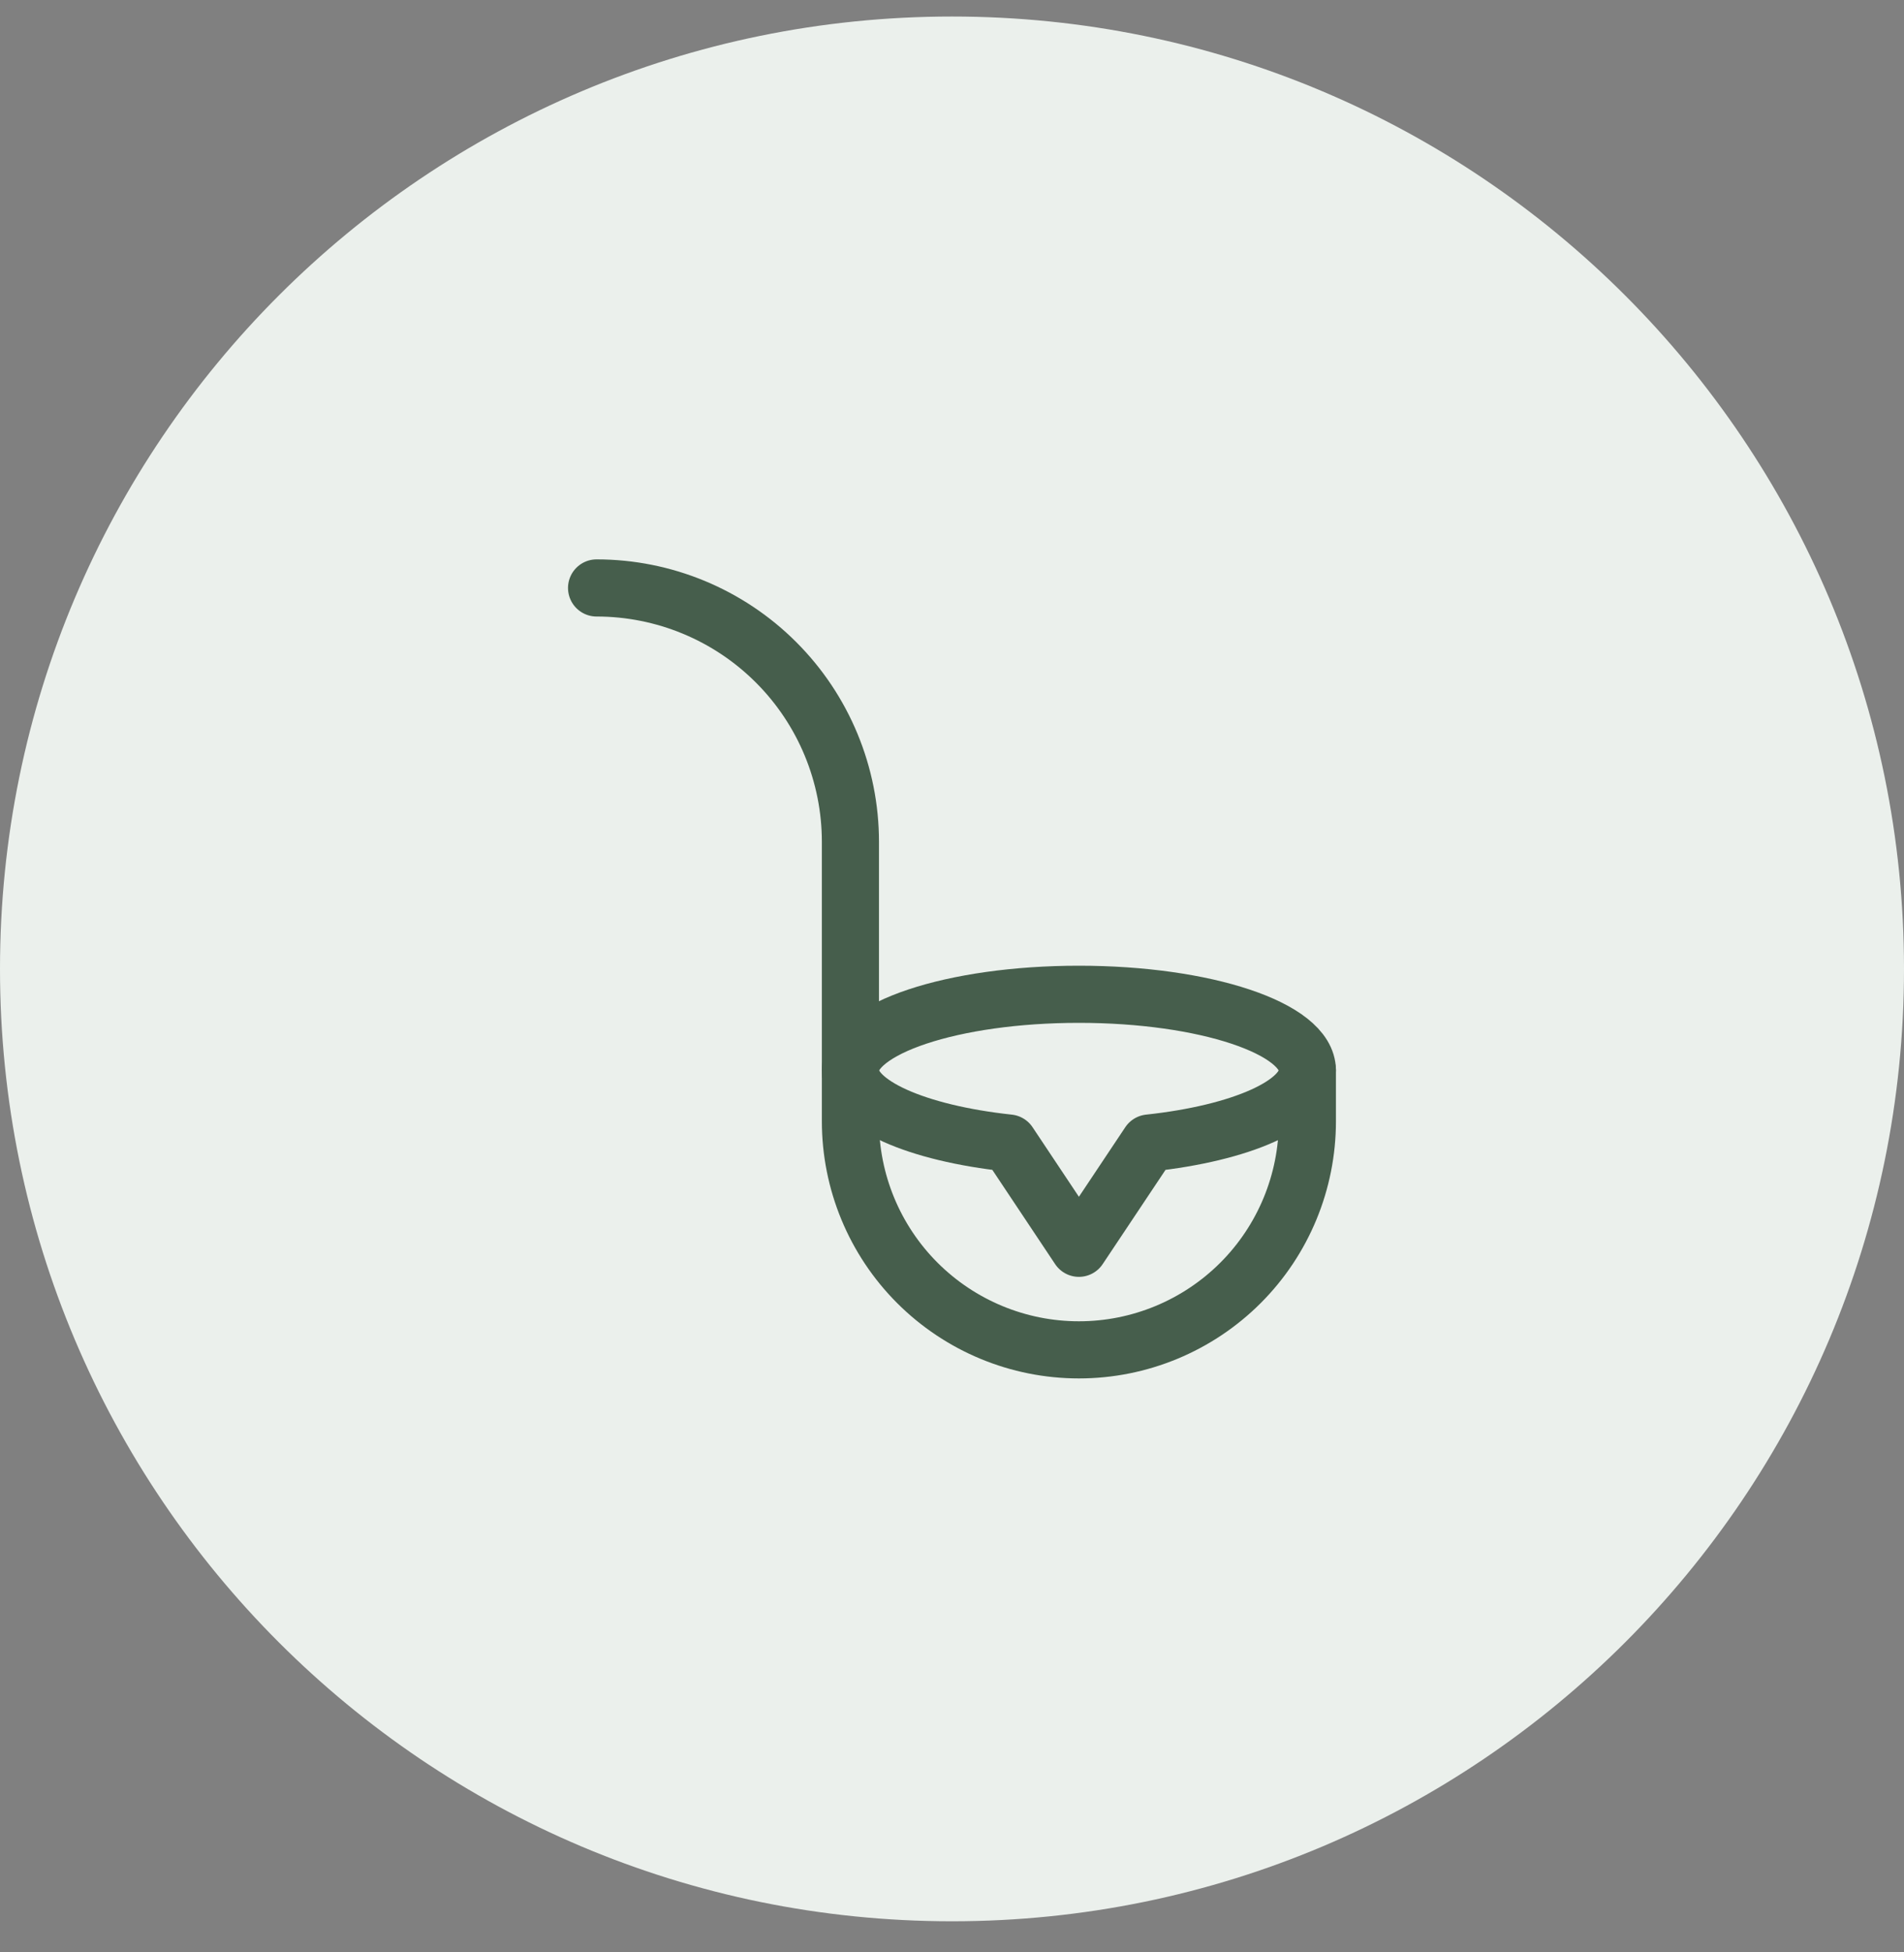
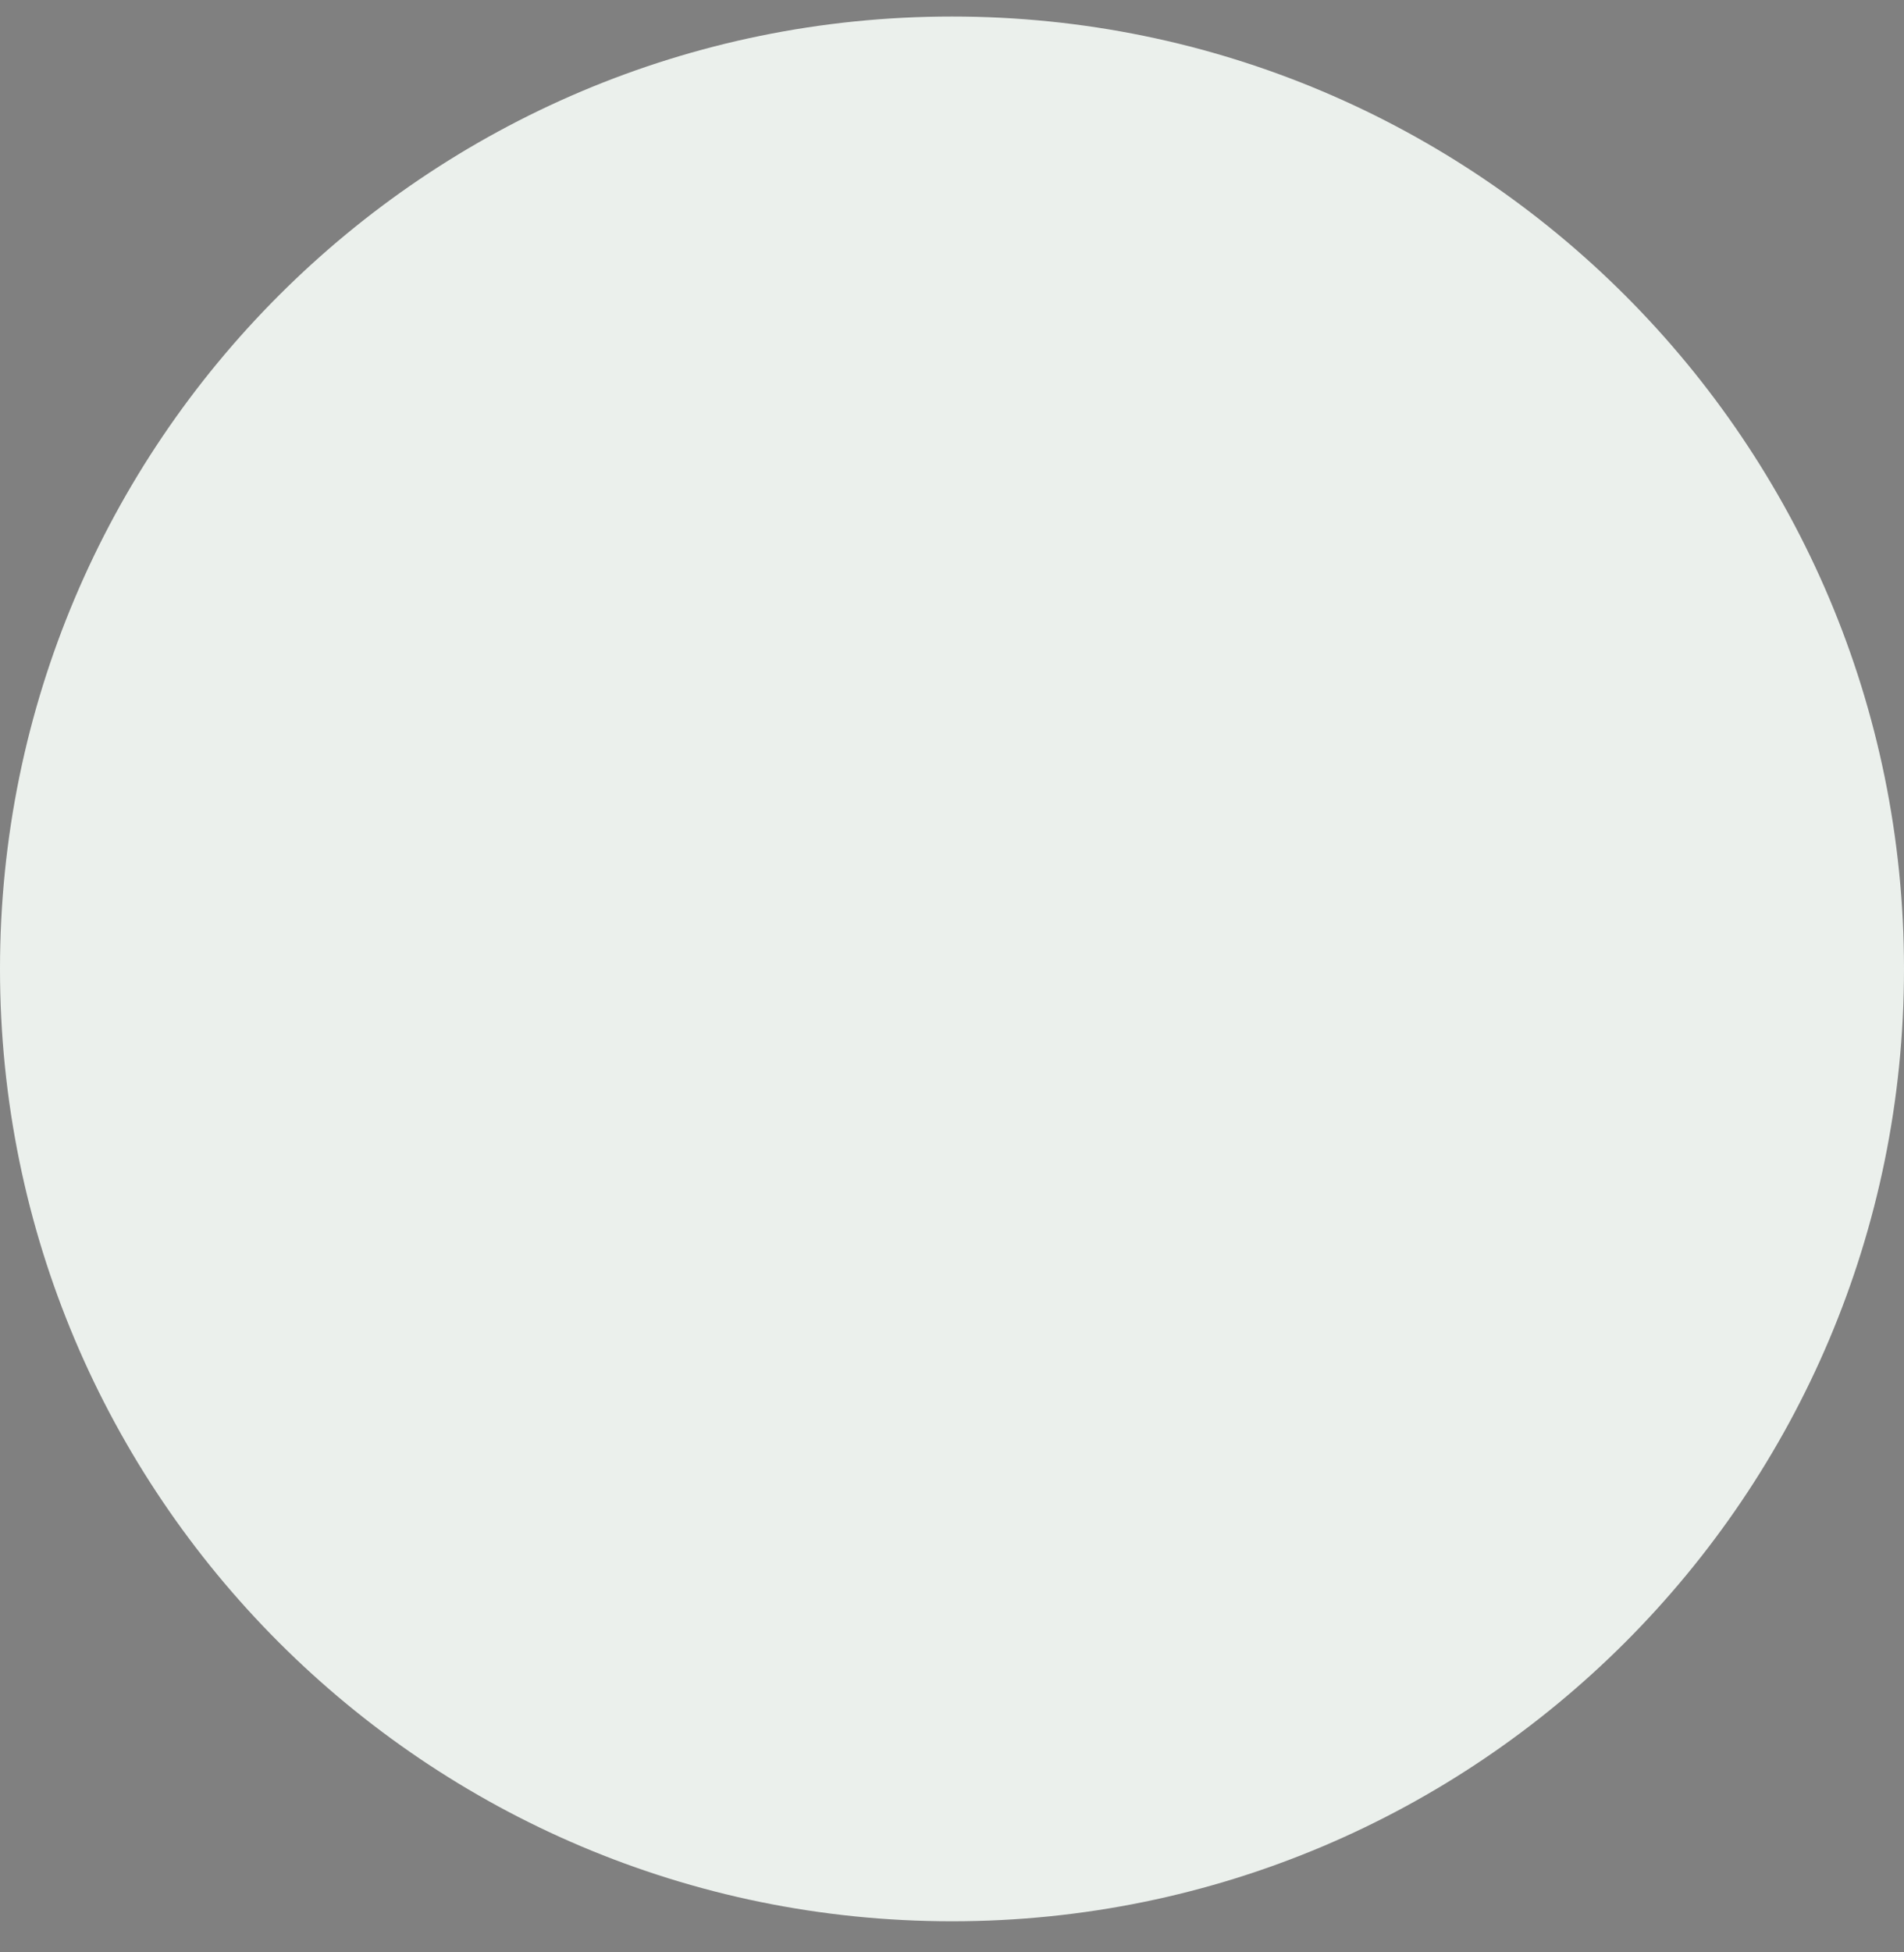
<svg xmlns="http://www.w3.org/2000/svg" width="40" height="41" viewBox="0 0 40 41" fill="none">
  <rect x="0" y="0" width="40" height="41" fill="#808080" stroke="none" />
  <path d="M0 20.347C0 9.301 8.954 0.347 20 0.347V0.347C31.046 0.347 40 9.301 40 20.347V20.347C40 31.393 31.046 40.347 20 40.347V40.347C8.954 40.347 0 31.393 0 20.347V20.347Z" fill="#EBF0EC" />
-   <path d="M27.466 22.48C27.466 21.596 25.317 20.88 22.666 20.88C20.015 20.88 17.866 21.596 17.866 22.48C17.866 23.192 19.263 23.796 21.193 24.004L22.666 26.214L24.14 24.004C26.07 23.796 27.466 23.192 27.466 22.48Z" stroke="#465E4C" stroke-width="1.2" stroke-linecap="round" stroke-linejoin="round" />
-   <path d="M27.466 22.48V23.547C27.466 24.82 26.961 26.041 26.061 26.941C25.16 27.841 23.94 28.347 22.666 28.347C21.393 28.347 20.173 27.841 19.272 26.941C18.372 26.041 17.866 24.82 17.866 23.547V17.68C17.866 16.266 17.305 14.909 16.304 13.909C15.304 12.909 13.948 12.347 12.533 12.347" stroke="#465E4C" stroke-width="1.2" stroke-linecap="round" stroke-linejoin="round" />
</svg>